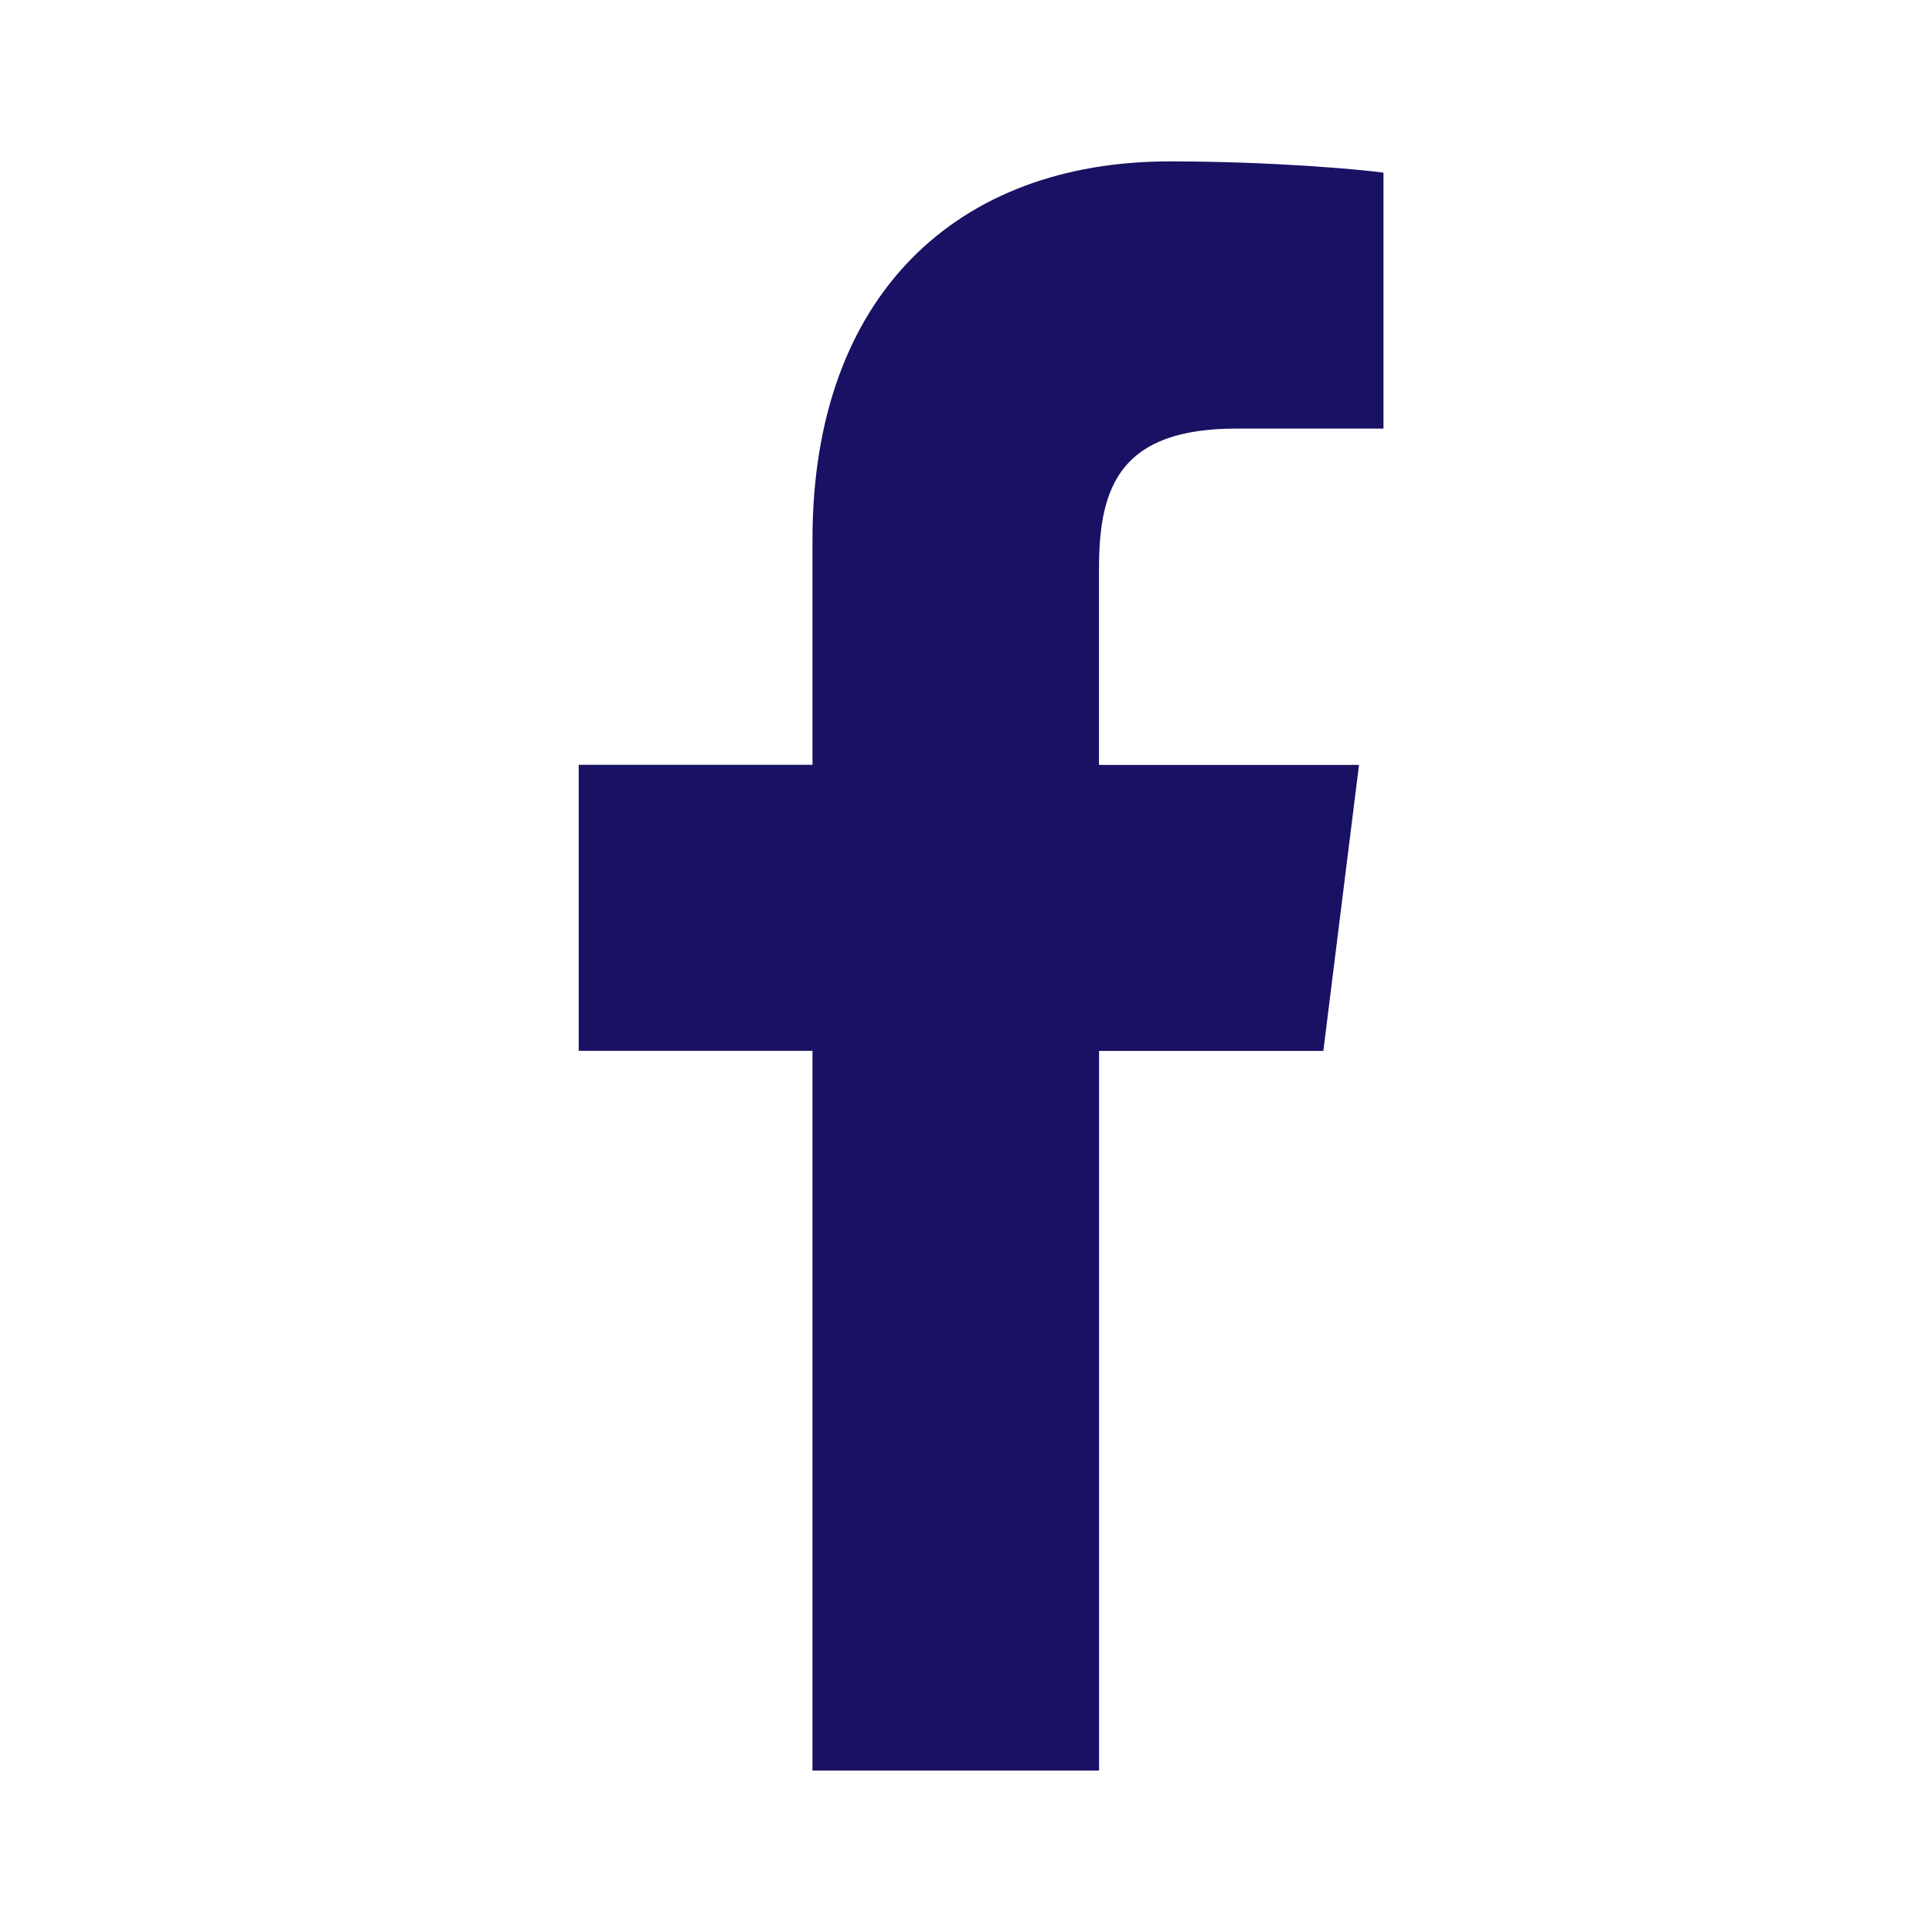
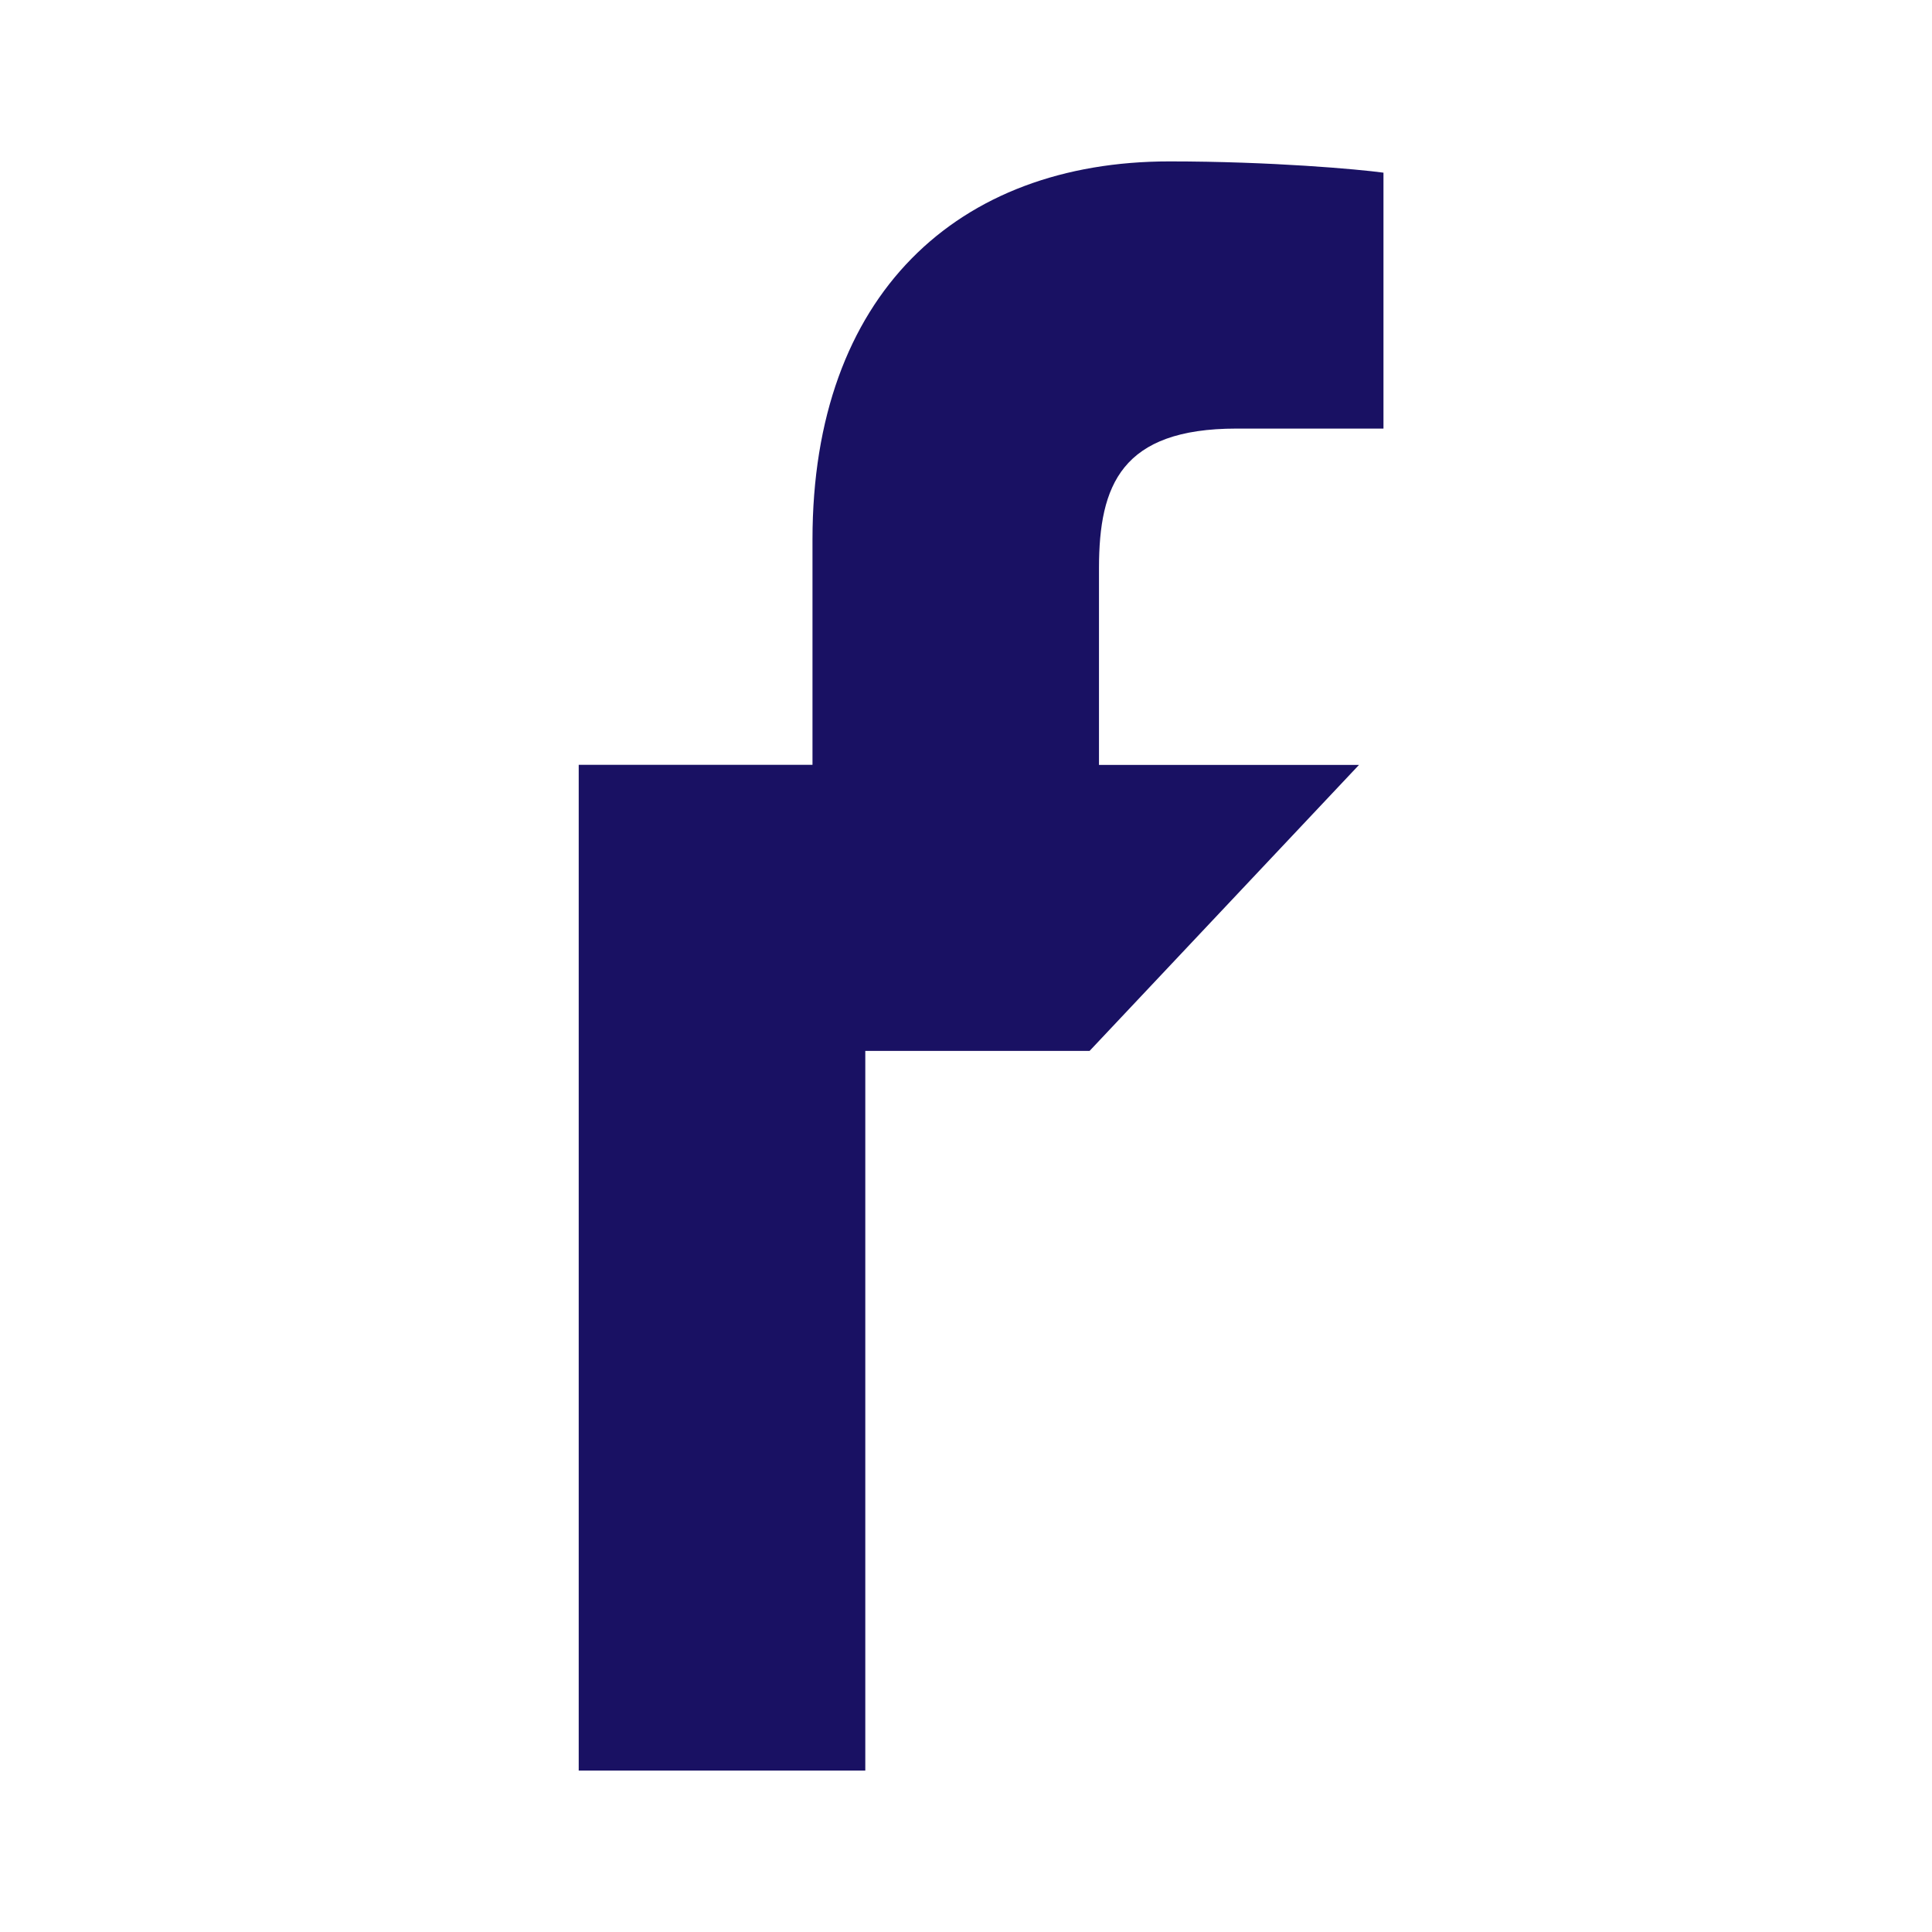
<svg xmlns="http://www.w3.org/2000/svg" xmlns:ns1="http://sodipodi.sourceforge.net/DTD/sodipodi-0.dtd" xmlns:ns2="http://www.inkscape.org/namespaces/inkscape" id="Bold" enable-background="new 0 0 24 24" height="512" viewBox="0 0 24 24" width="512" version="1.1" ns1:docname="facebook.svg" ns2:version="1.1.2 (b8e25be8, 2022-02-05)">
  <defs id="defs1293" />
  <ns1:namedview id="namedview1291" pagecolor="#ffffff" bordercolor="#666666" borderopacity="1.0" ns2:pageshadow="2" ns2:pageopacity="0.0" ns2:pagecheckerboard="0" showgrid="false" ns2:zoom="0.32734765" ns2:cx="216.89479" ns2:cy="138.99596" ns2:window-width="1142" ns2:window-height="480" ns2:window-x="226" ns2:window-y="25" ns2:window-maximized="0" ns2:current-layer="Bold" />
-   <path d="m 15.361,5.324 h 1.825 V 2.145 C 16.871,2.102 15.788,2.005 14.527,2.005 c -2.631,0 -4.434,1.655 -4.434,4.697 V 9.501 H 7.189 v 3.553 h 2.904 v 8.941 h 3.56 V 13.055 h 2.786 L 16.882,9.502 H 13.652 V 7.054 C 13.653,6.027 13.93,5.324 15.361,5.324 Z" id="path1288" style="fill:#191163;fill-opacity:1;stroke-width:1" />
+   <path d="m 15.361,5.324 h 1.825 V 2.145 C 16.871,2.102 15.788,2.005 14.527,2.005 c -2.631,0 -4.434,1.655 -4.434,4.697 V 9.501 H 7.189 v 3.553 v 8.941 h 3.56 V 13.055 h 2.786 L 16.882,9.502 H 13.652 V 7.054 C 13.653,6.027 13.93,5.324 15.361,5.324 Z" id="path1288" style="fill:#191163;fill-opacity:1;stroke-width:1" />
</svg>